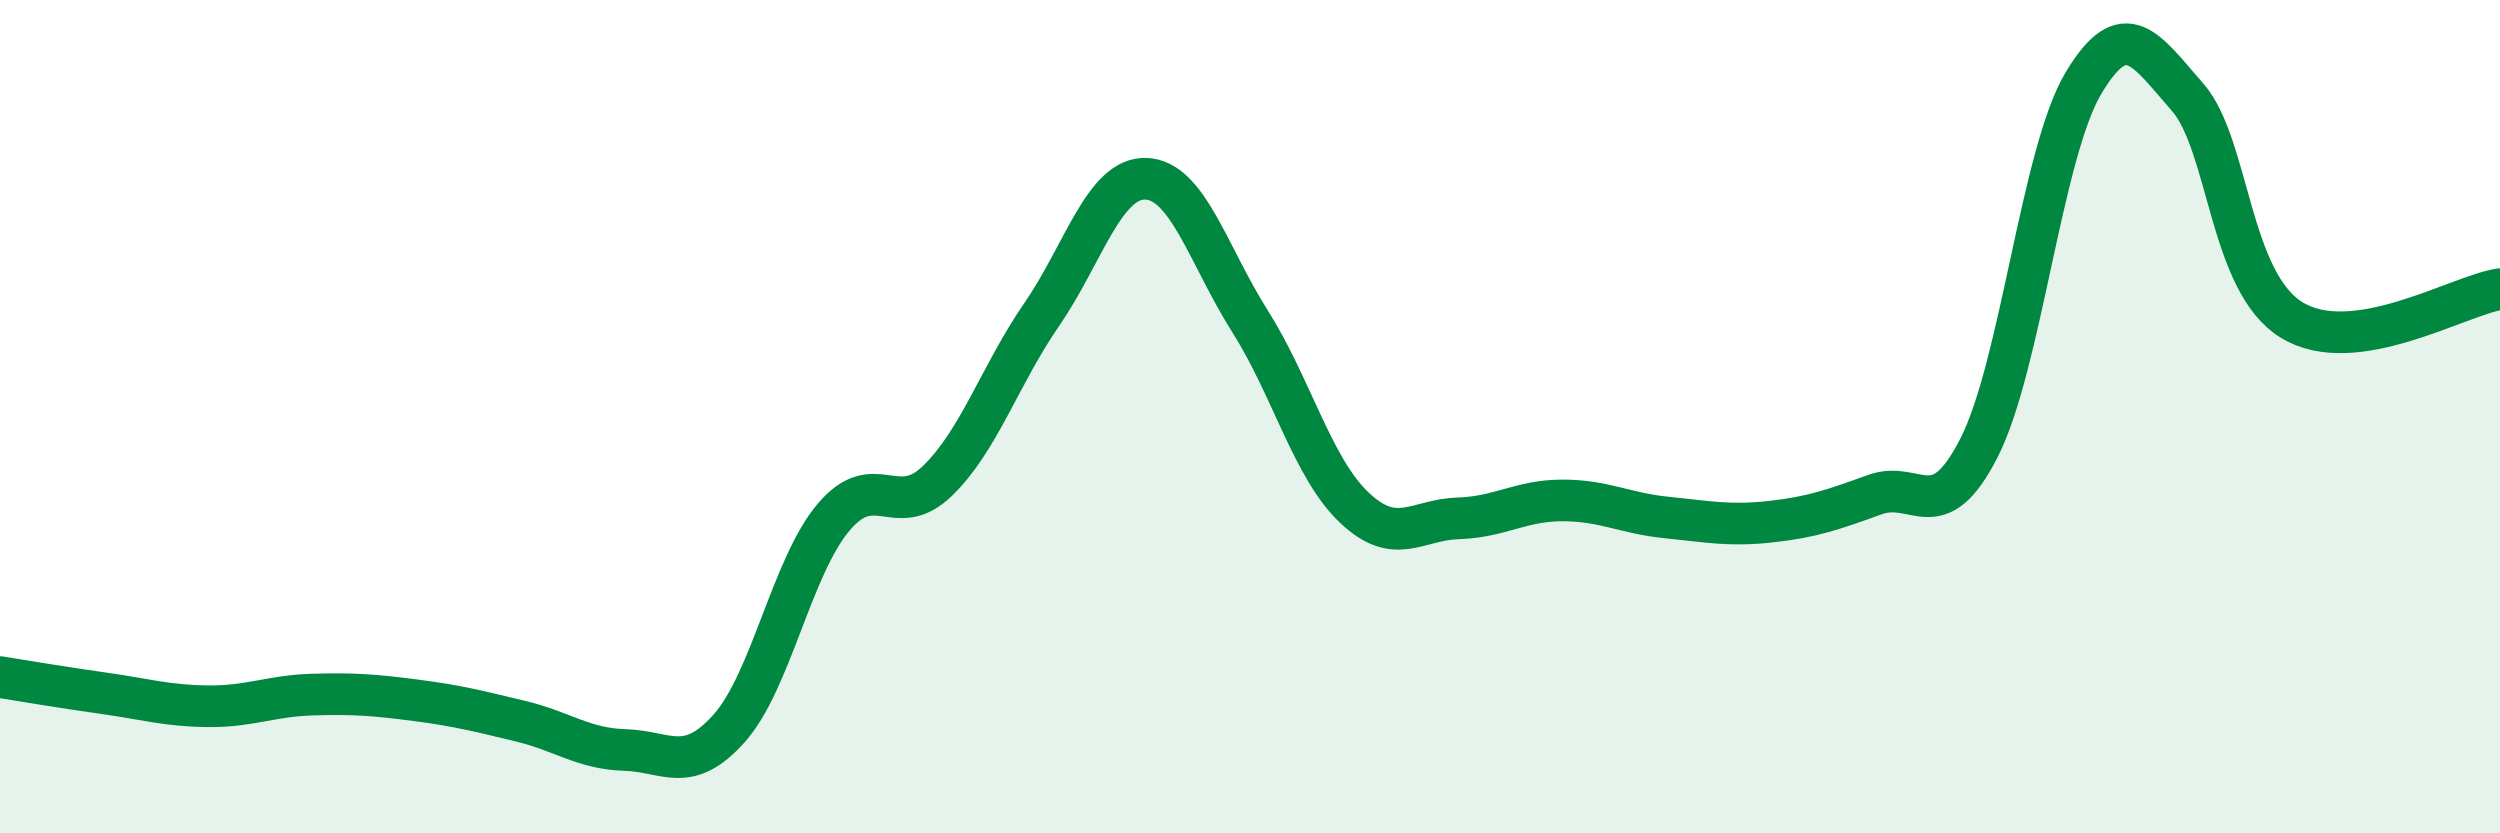
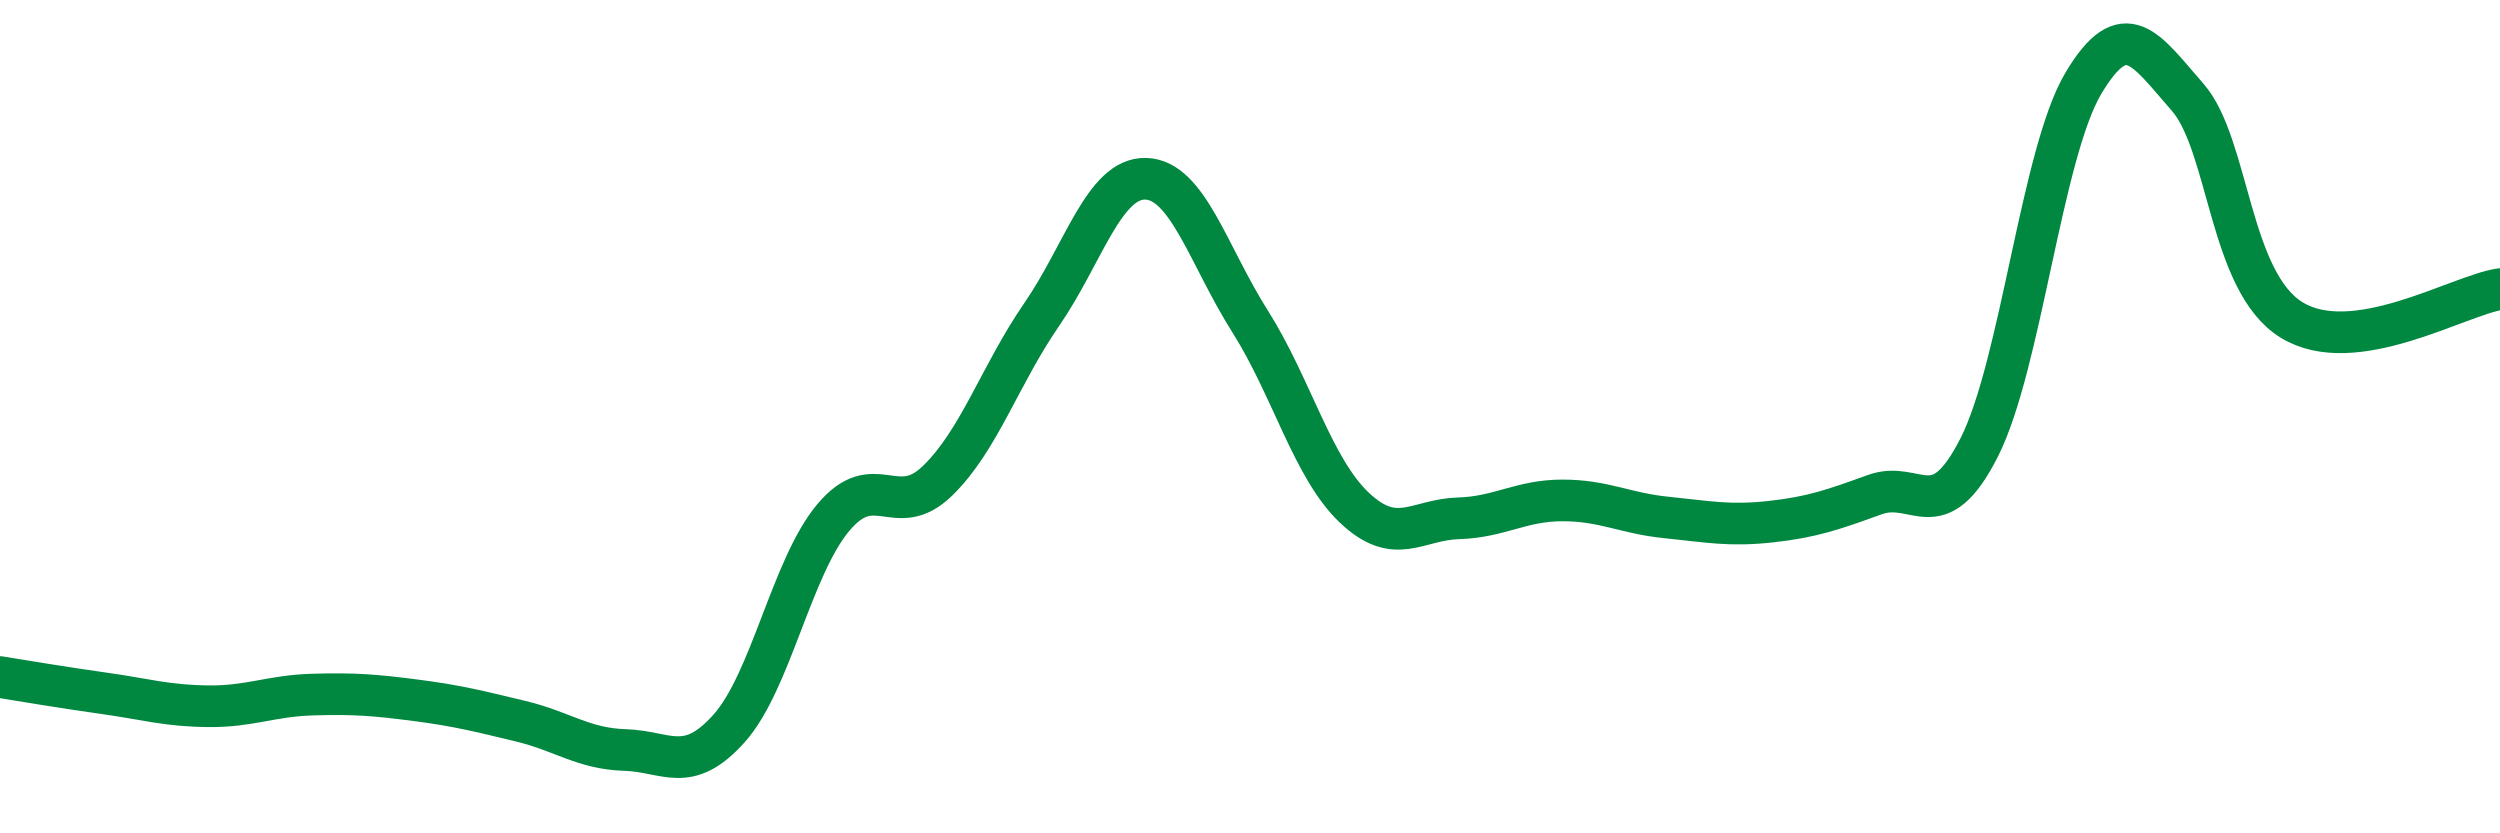
<svg xmlns="http://www.w3.org/2000/svg" width="60" height="20" viewBox="0 0 60 20">
-   <path d="M 0,16.25 C 0.5,16.33 1.5,16.5 2.5,16.64 C 3.5,16.78 4,16.94 5,16.95 C 6,16.96 6.5,16.7 7.5,16.67 C 8.5,16.64 9,16.68 10,16.81 C 11,16.94 11.5,17.07 12.5,17.31 C 13.5,17.55 14,17.97 15,18 C 16,18.03 16.5,18.6 17.5,17.48 C 18.5,16.36 19,13.61 20,12.42 C 21,11.23 21.5,12.51 22.5,11.54 C 23.5,10.57 24,9 25,7.55 C 26,6.1 26.5,4.26 27.5,4.29 C 28.5,4.32 29,6.13 30,7.71 C 31,9.29 31.5,11.23 32.5,12.18 C 33.5,13.13 34,12.47 35,12.44 C 36,12.41 36.5,12.01 37.5,12.01 C 38.5,12.01 39,12.32 40,12.42 C 41,12.52 41.5,12.63 42.5,12.52 C 43.5,12.41 44,12.23 45,11.87 C 46,11.51 46.5,12.71 47.5,10.74 C 48.5,8.77 49,3.68 50,2 C 51,0.32 51.5,1.19 52.5,2.33 C 53.5,3.47 53.5,6.76 55,7.68 C 56.5,8.6 59,7.09 60,6.94L60 20L0 20Z" fill="#008740" opacity="0.1" stroke-linecap="round" stroke-linejoin="round" />
  <path d="M 0,16.25 C 0.5,16.33 1.5,16.5 2.5,16.64 C 3.5,16.78 4,16.94 5,16.95 C 6,16.96 6.5,16.7 7.5,16.67 C 8.5,16.64 9,16.68 10,16.81 C 11,16.94 11.5,17.07 12.5,17.31 C 13.5,17.55 14,17.97 15,18 C 16,18.03 16.5,18.6 17.5,17.48 C 18.5,16.36 19,13.61 20,12.42 C 21,11.23 21.5,12.51 22.5,11.54 C 23.5,10.57 24,9 25,7.55 C 26,6.1 26.5,4.26 27.5,4.29 C 28.5,4.32 29,6.13 30,7.71 C 31,9.29 31.5,11.23 32.5,12.18 C 33.5,13.13 34,12.47 35,12.44 C 36,12.41 36.5,12.01 37.5,12.01 C 38.5,12.01 39,12.32 40,12.42 C 41,12.52 41.5,12.63 42.5,12.52 C 43.5,12.41 44,12.23 45,11.87 C 46,11.51 46.5,12.71 47.5,10.74 C 48.5,8.77 49,3.68 50,2 C 51,0.32 51.5,1.19 52.5,2.33 C 53.5,3.47 53.5,6.76 55,7.68 C 56.5,8.6 59,7.09 60,6.94" stroke="#008740" stroke-width="1" fill="none" stroke-linecap="round" stroke-linejoin="round" />
</svg>